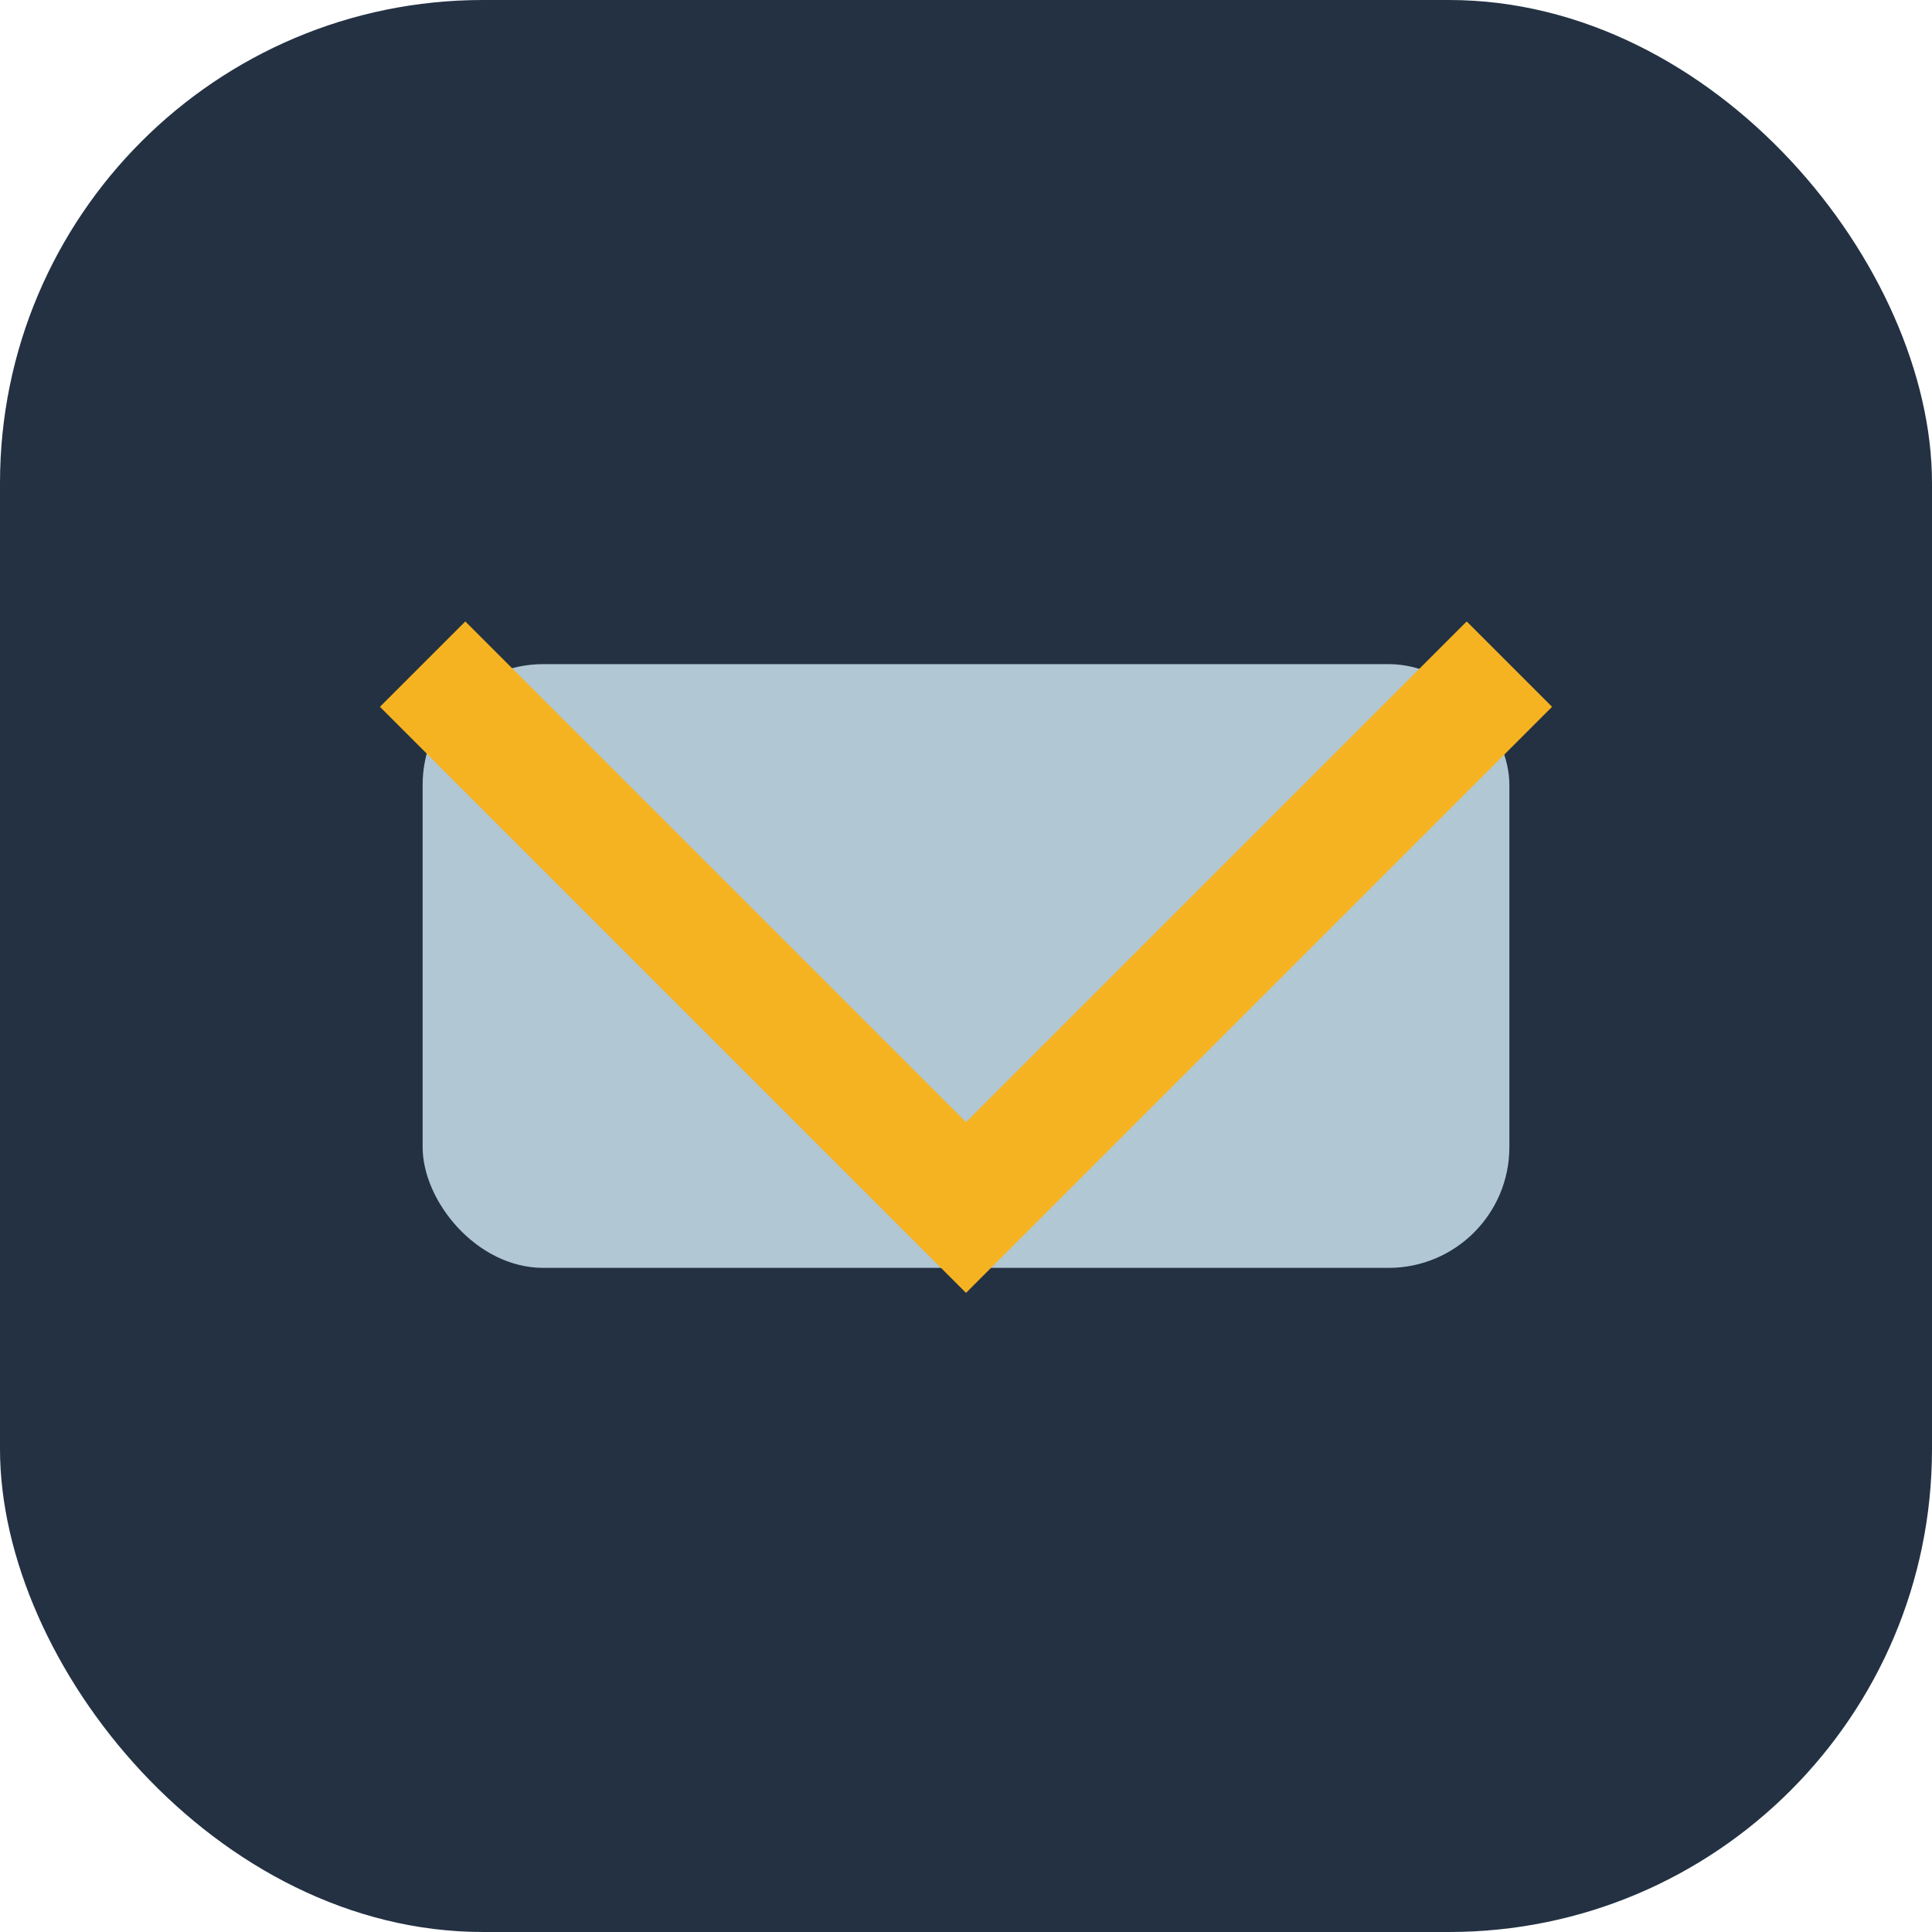
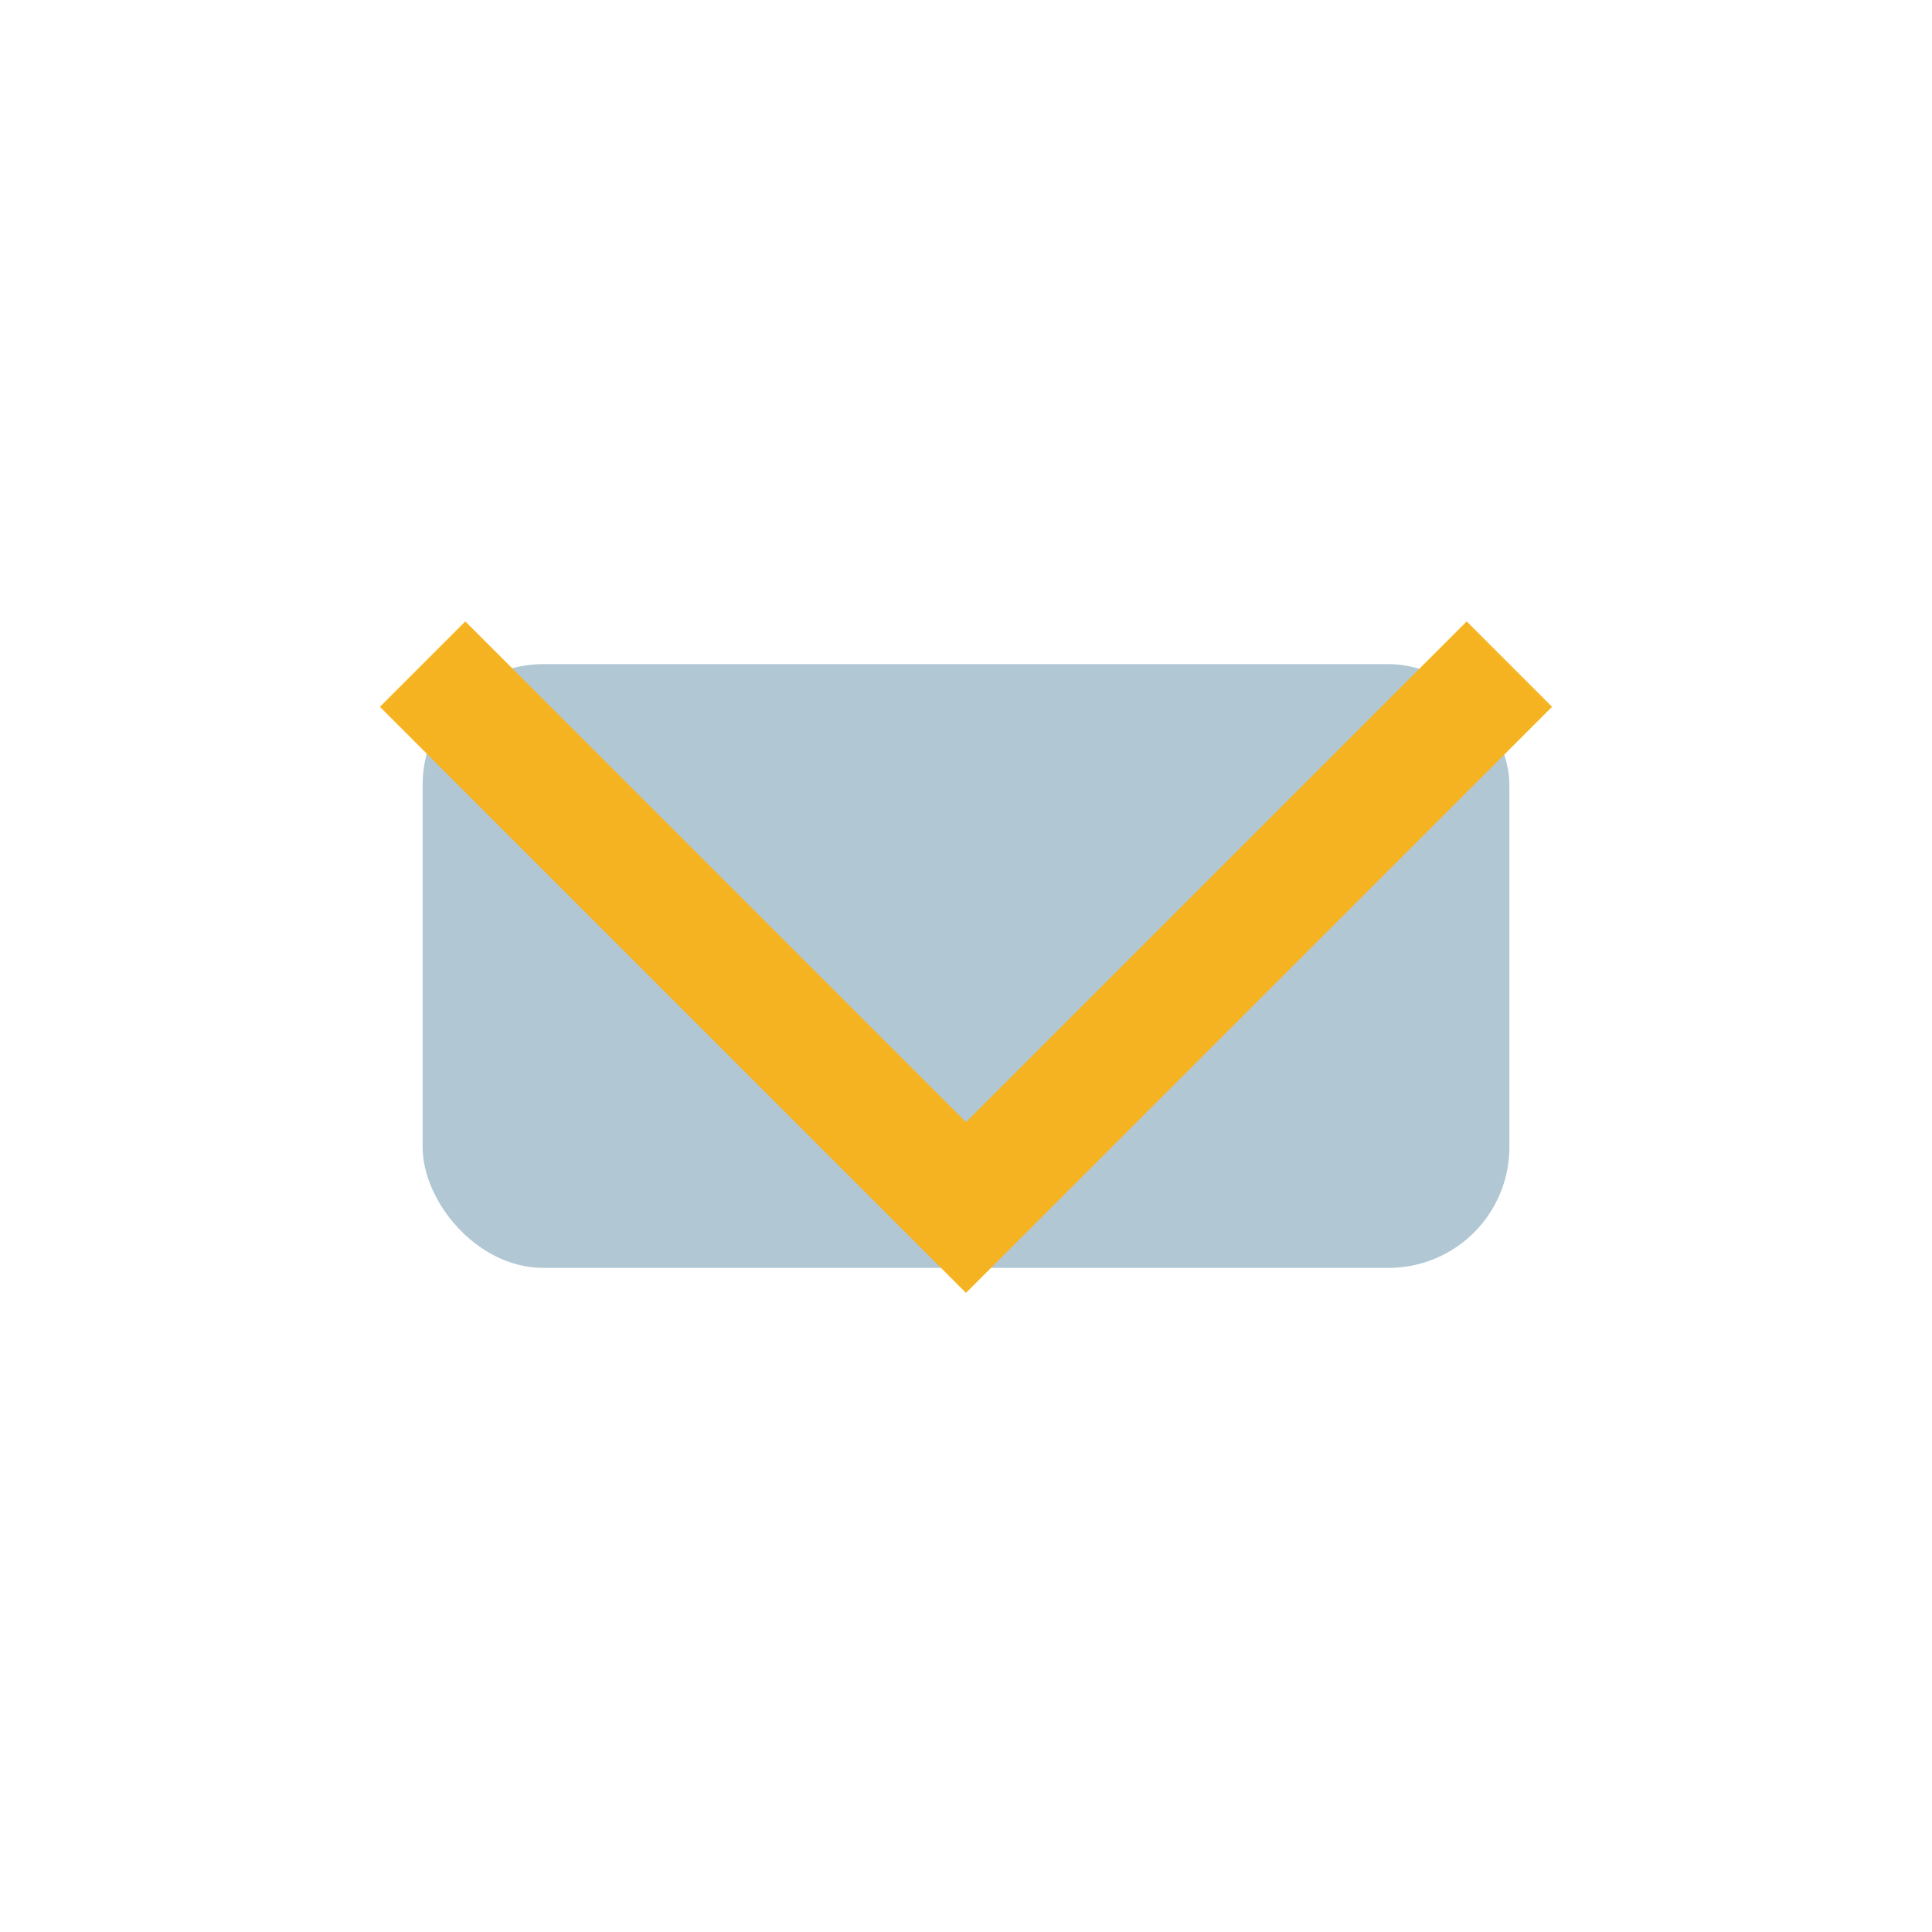
<svg xmlns="http://www.w3.org/2000/svg" width="32" height="32" viewBox="0 0 32 32">
-   <rect width="32" height="32" rx="8" fill="#233143" />
  <rect x="7" y="11" width="18" height="10" rx="2" fill="#B1C7D3" />
  <polyline points="7,11 16,20 25,11" fill="none" stroke="#F6B321" stroke-width="2" />
</svg>